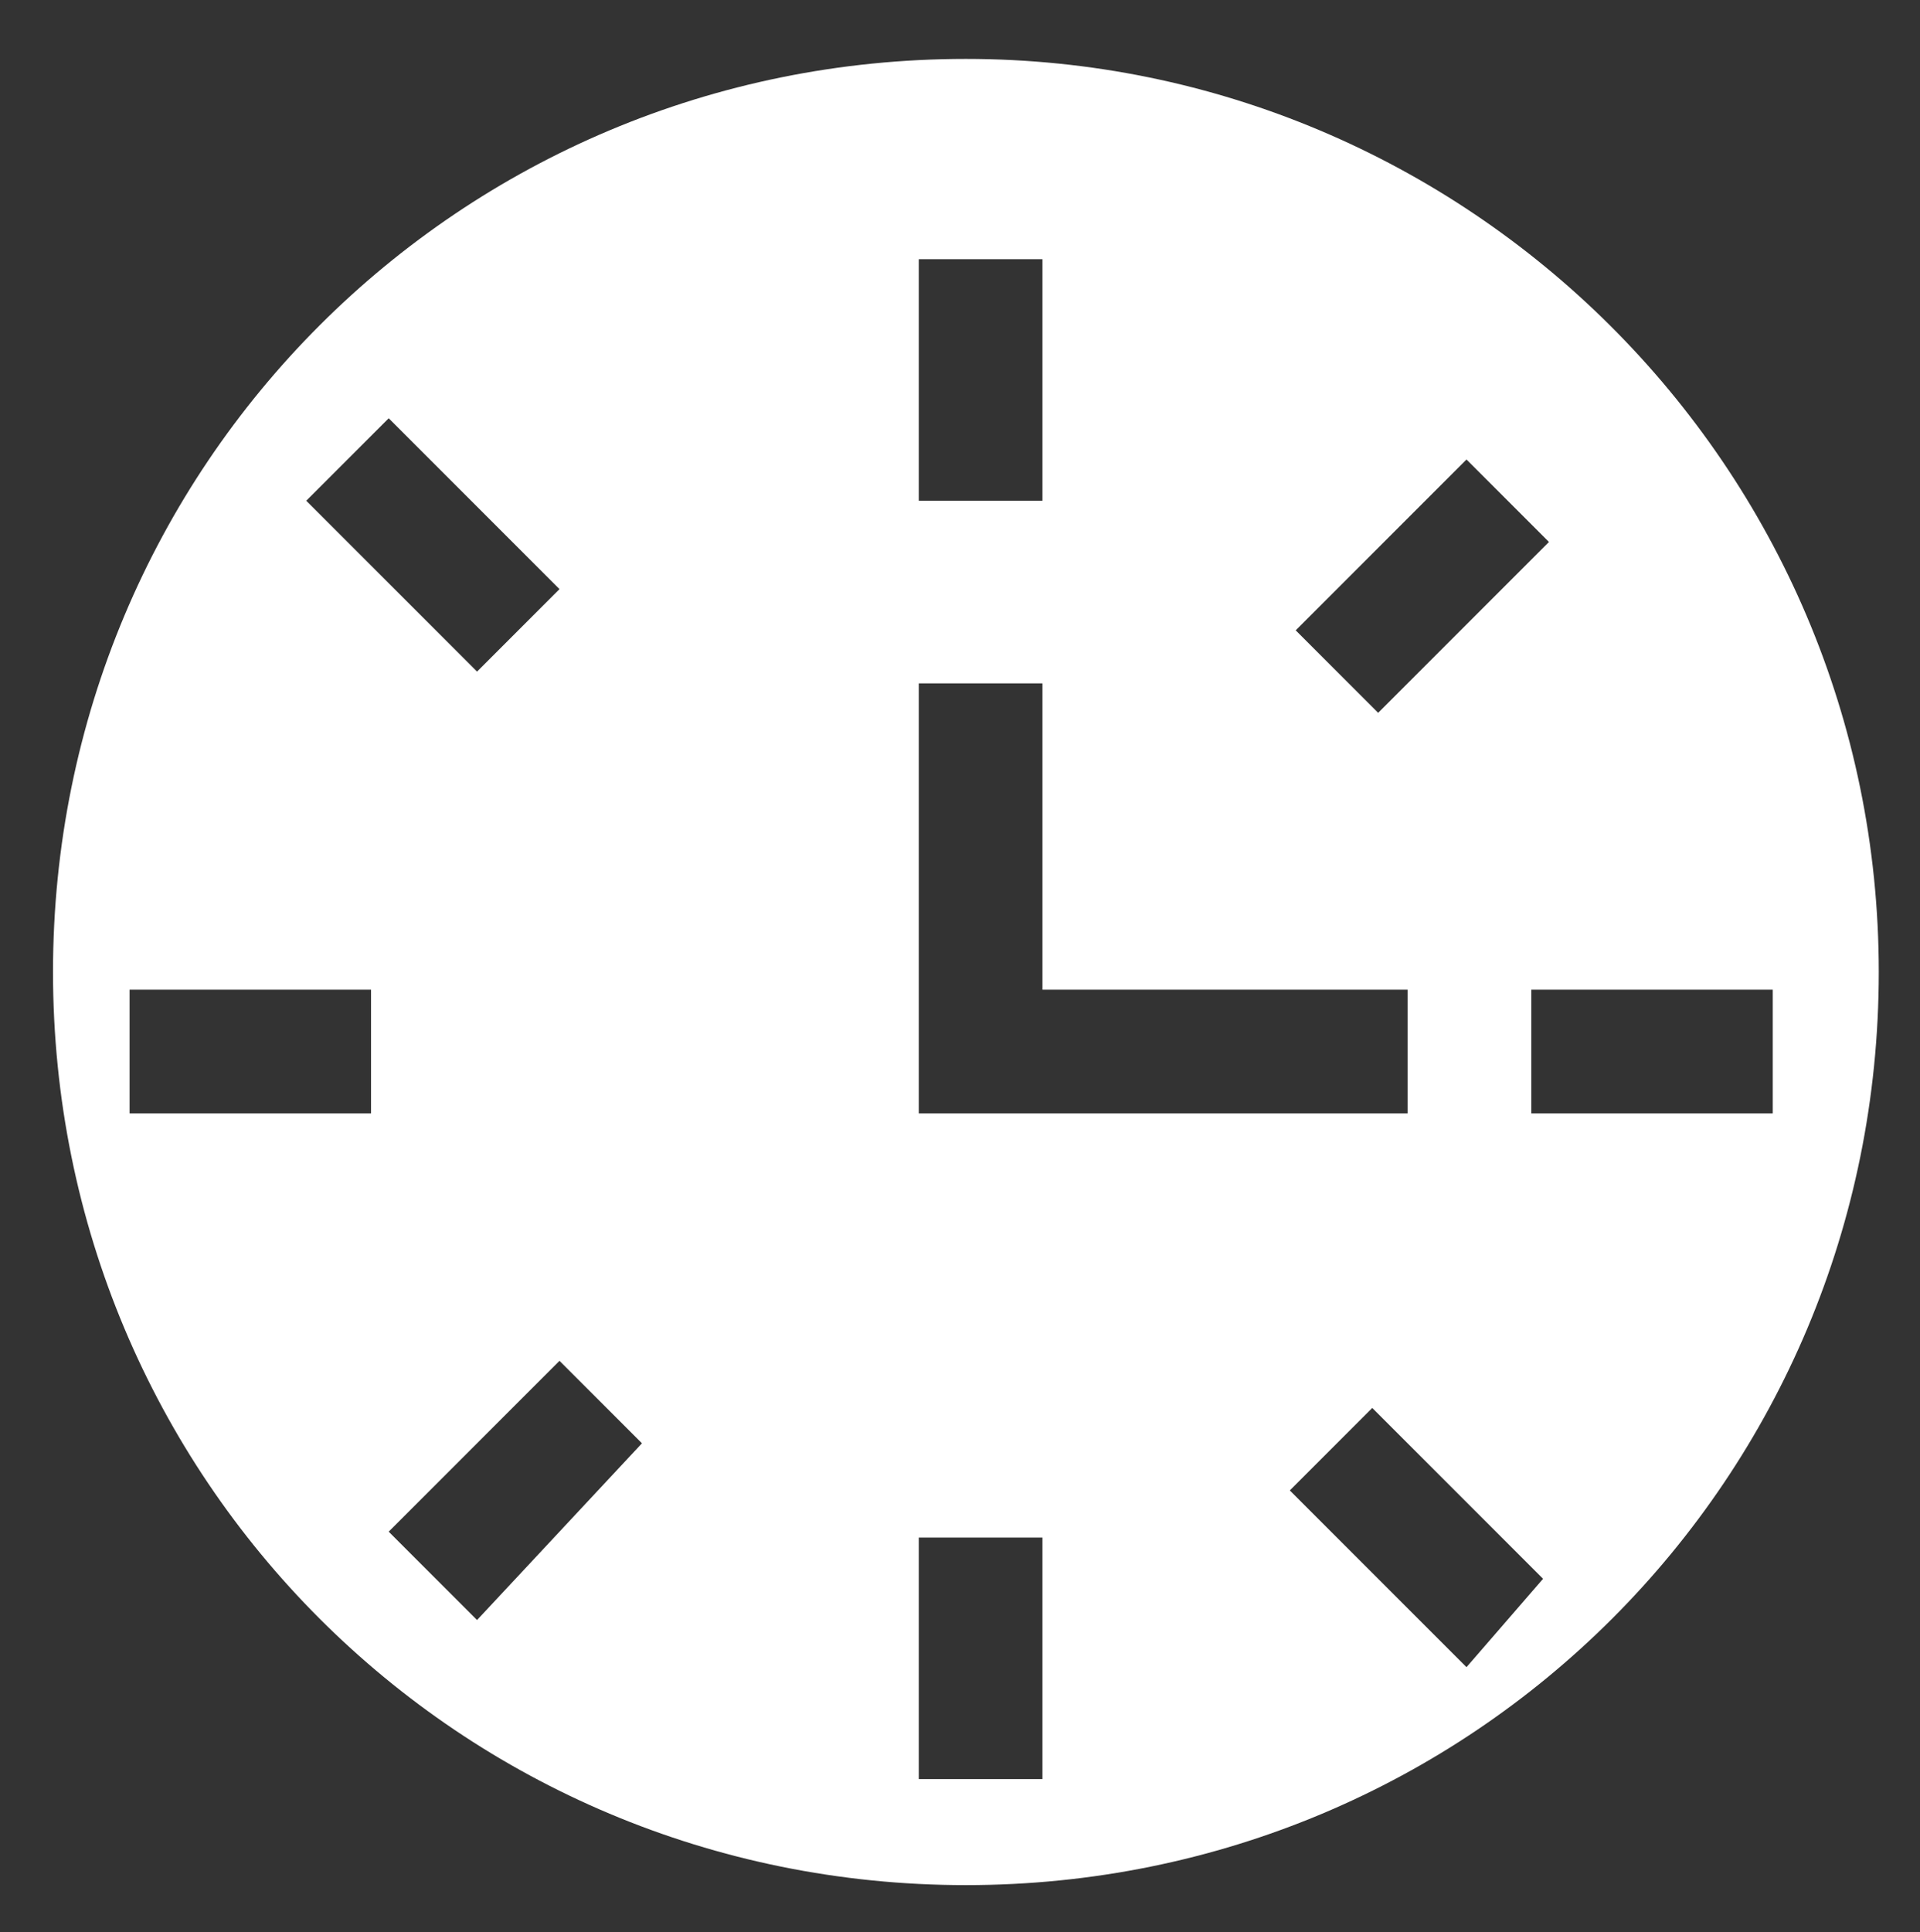
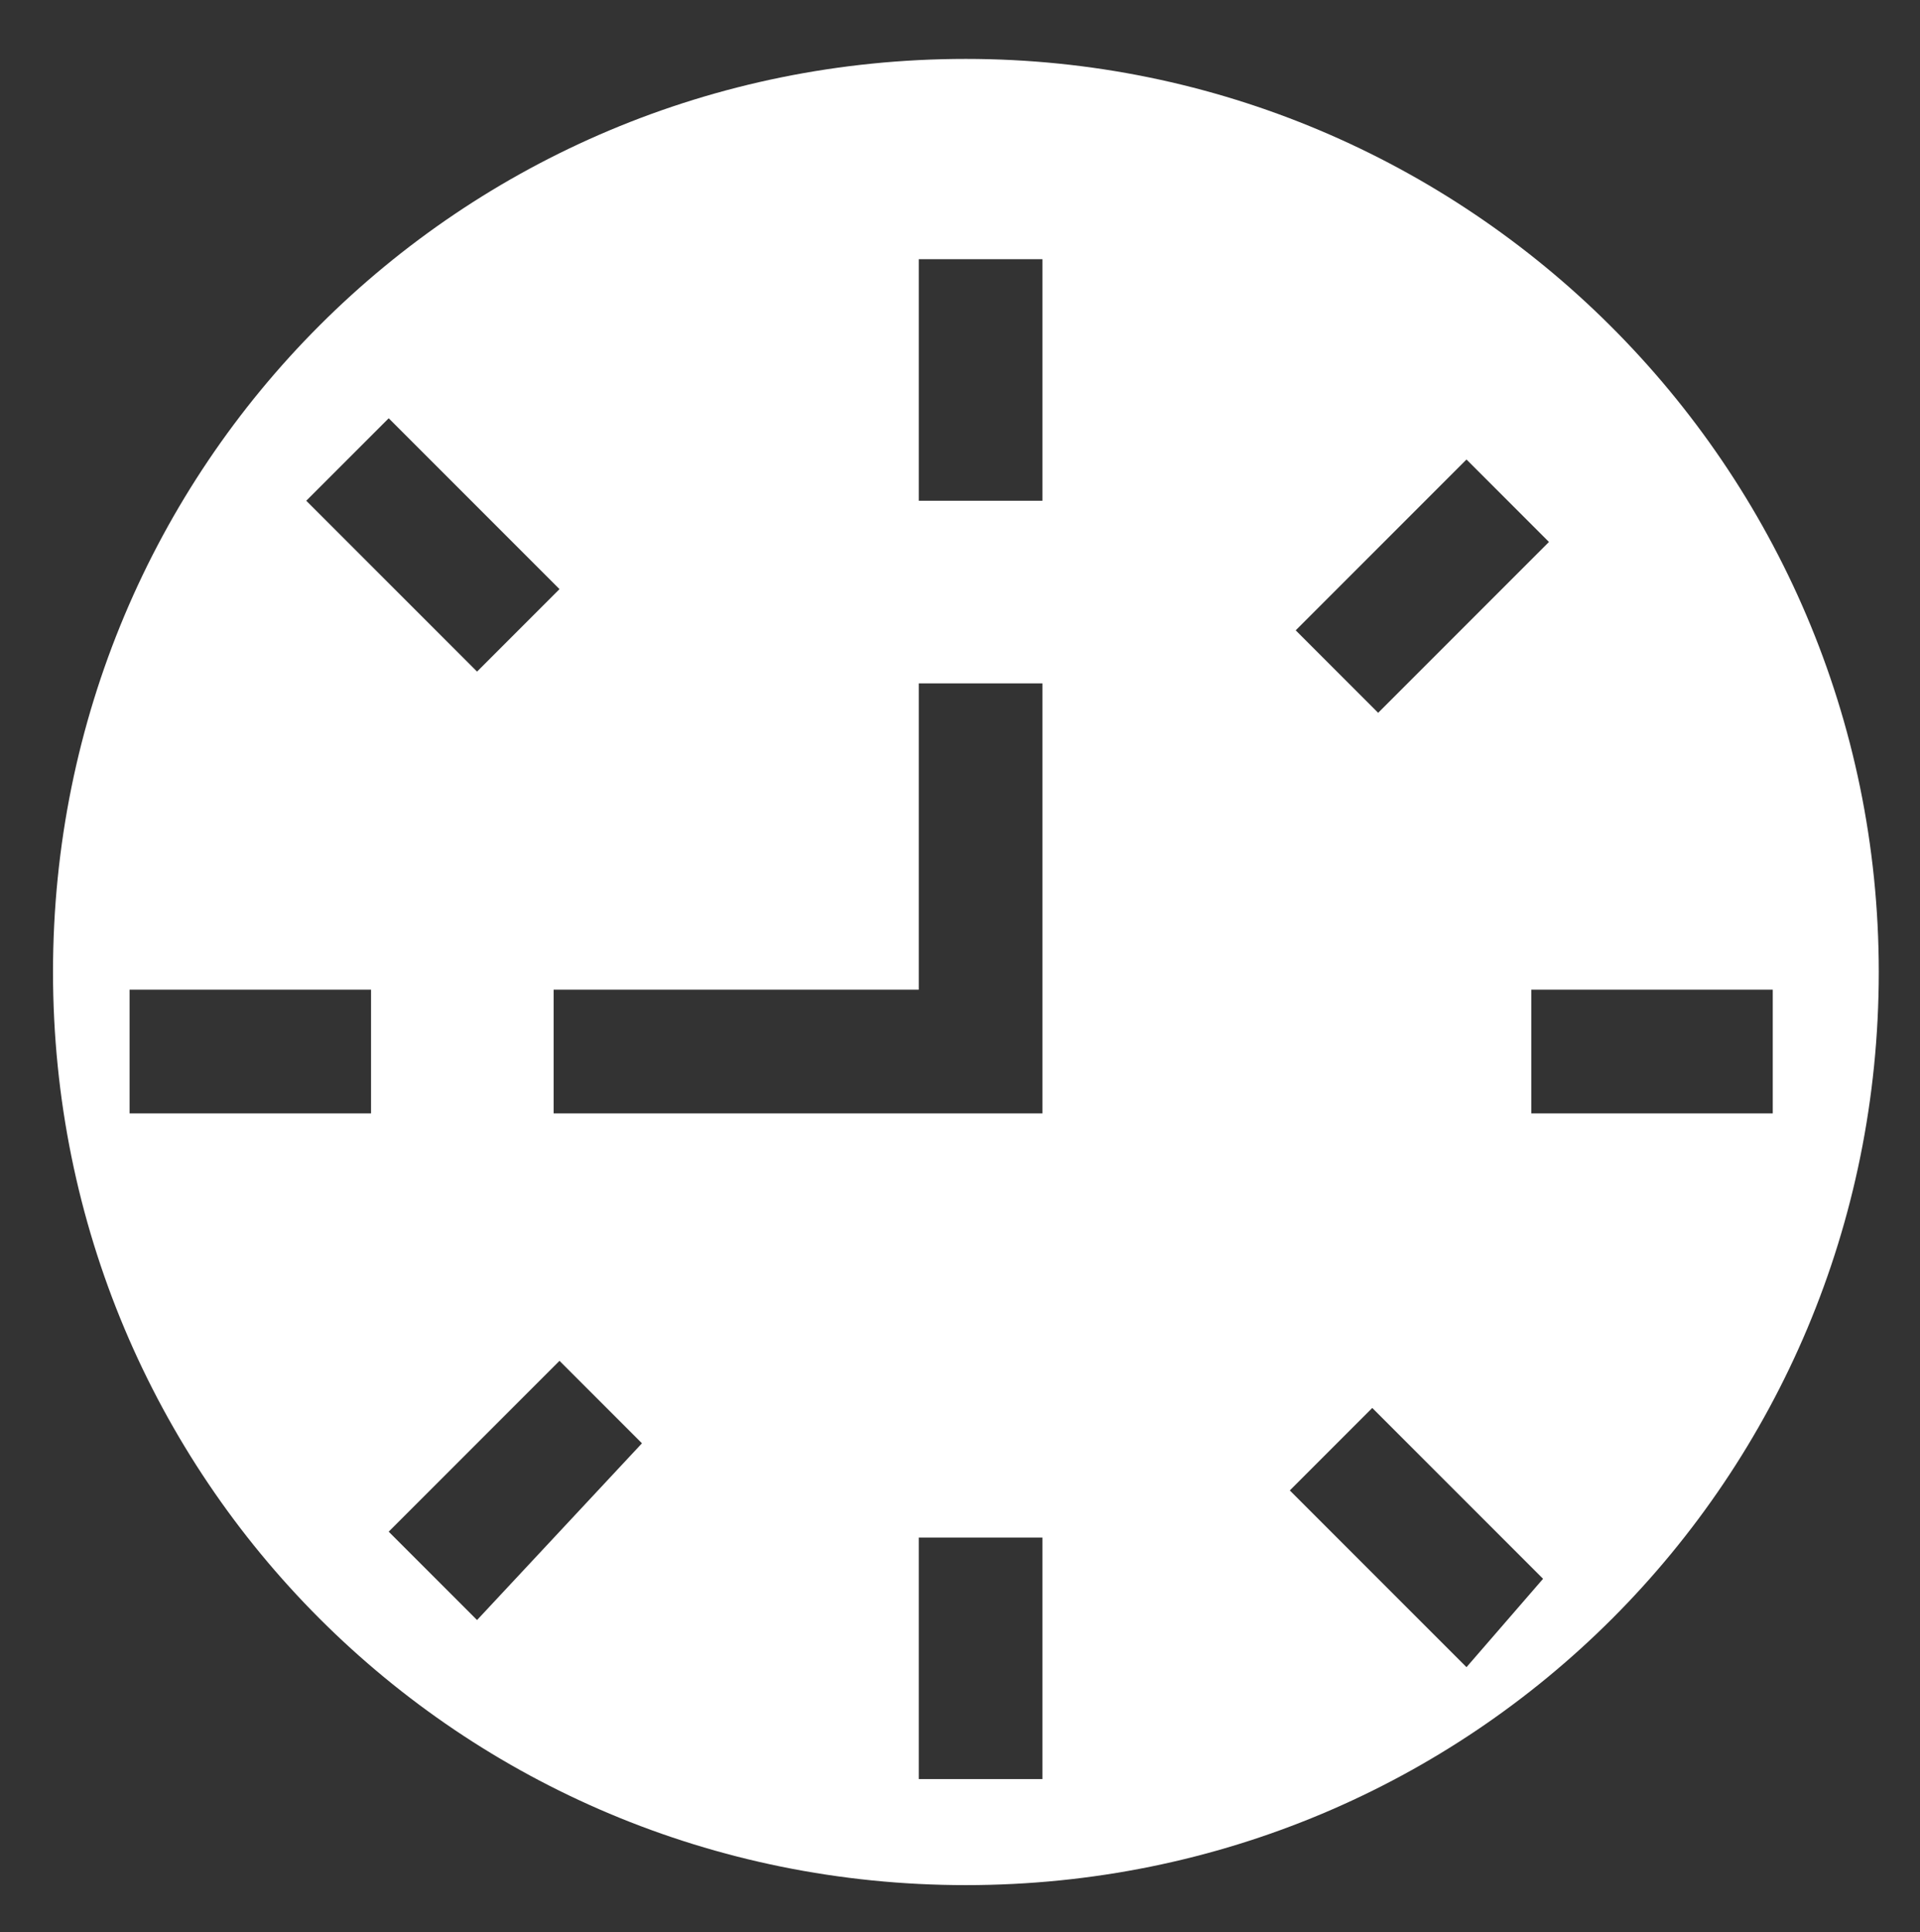
<svg xmlns="http://www.w3.org/2000/svg" width="32.6" height="32.8" viewBox="4.3 1 32.6 32.8" enable-background="new 4.3 1 32.6 32.8">
  <rect x="4.3" y="1" width="32.6" height="32.8" fill="#333333" stroke="none" />
-   <path fill="#fff" d="M20.7 2c-8.6 0-15.5 6.9-15.5 15.5s6.9 15.5 15.5 15.5 15.5-6.9 15.5-15.5-7-15.5-15.5-15.5zm8.5 6.8l1.4 1.4-2.9 2.9-1.4-1.4 2.9-2.9zm-9.3-3.4h2.1v4.1h-2.1v-4.1zm0 12.4v-5.2h2.1v5.2h6.2v2.1h-8.3v-2.1zm-9-9.7l2.9 2.9-1.4 1.4-2.9-2.9 1.4-1.4zm-.3 11.8h-4.1v-2.1h4.1v2.1zm1.8 8.6l-1.5-1.5 2.9-2.9 1.4 1.4-2.8 3zm9.6 2.7h-2.1v-4.1h2.1v4.1zm7.2-1.9l-3-3 1.4-1.4 2.9 2.9-1.3 1.5zm1.1-9.4v-2.1h4.1v2.1h-4.1z" />
+   <path fill="#fff" d="M20.7 2c-8.6 0-15.5 6.9-15.5 15.5s6.9 15.5 15.5 15.5 15.5-6.9 15.5-15.5-7-15.5-15.5-15.5zm8.5 6.8l1.4 1.4-2.9 2.9-1.4-1.4 2.9-2.9zm-9.3-3.4h2.1v4.1h-2.1v-4.1zm0 12.4v-5.2h2.1v5.2v2.1h-8.3v-2.1zm-9-9.7l2.9 2.9-1.4 1.4-2.9-2.9 1.4-1.4zm-.3 11.8h-4.1v-2.1h4.1v2.1zm1.8 8.6l-1.5-1.5 2.9-2.9 1.4 1.4-2.8 3zm9.6 2.7h-2.1v-4.1h2.1v4.1zm7.2-1.9l-3-3 1.4-1.4 2.9 2.9-1.3 1.5zm1.1-9.4v-2.1h4.1v2.1h-4.1z" />
</svg>